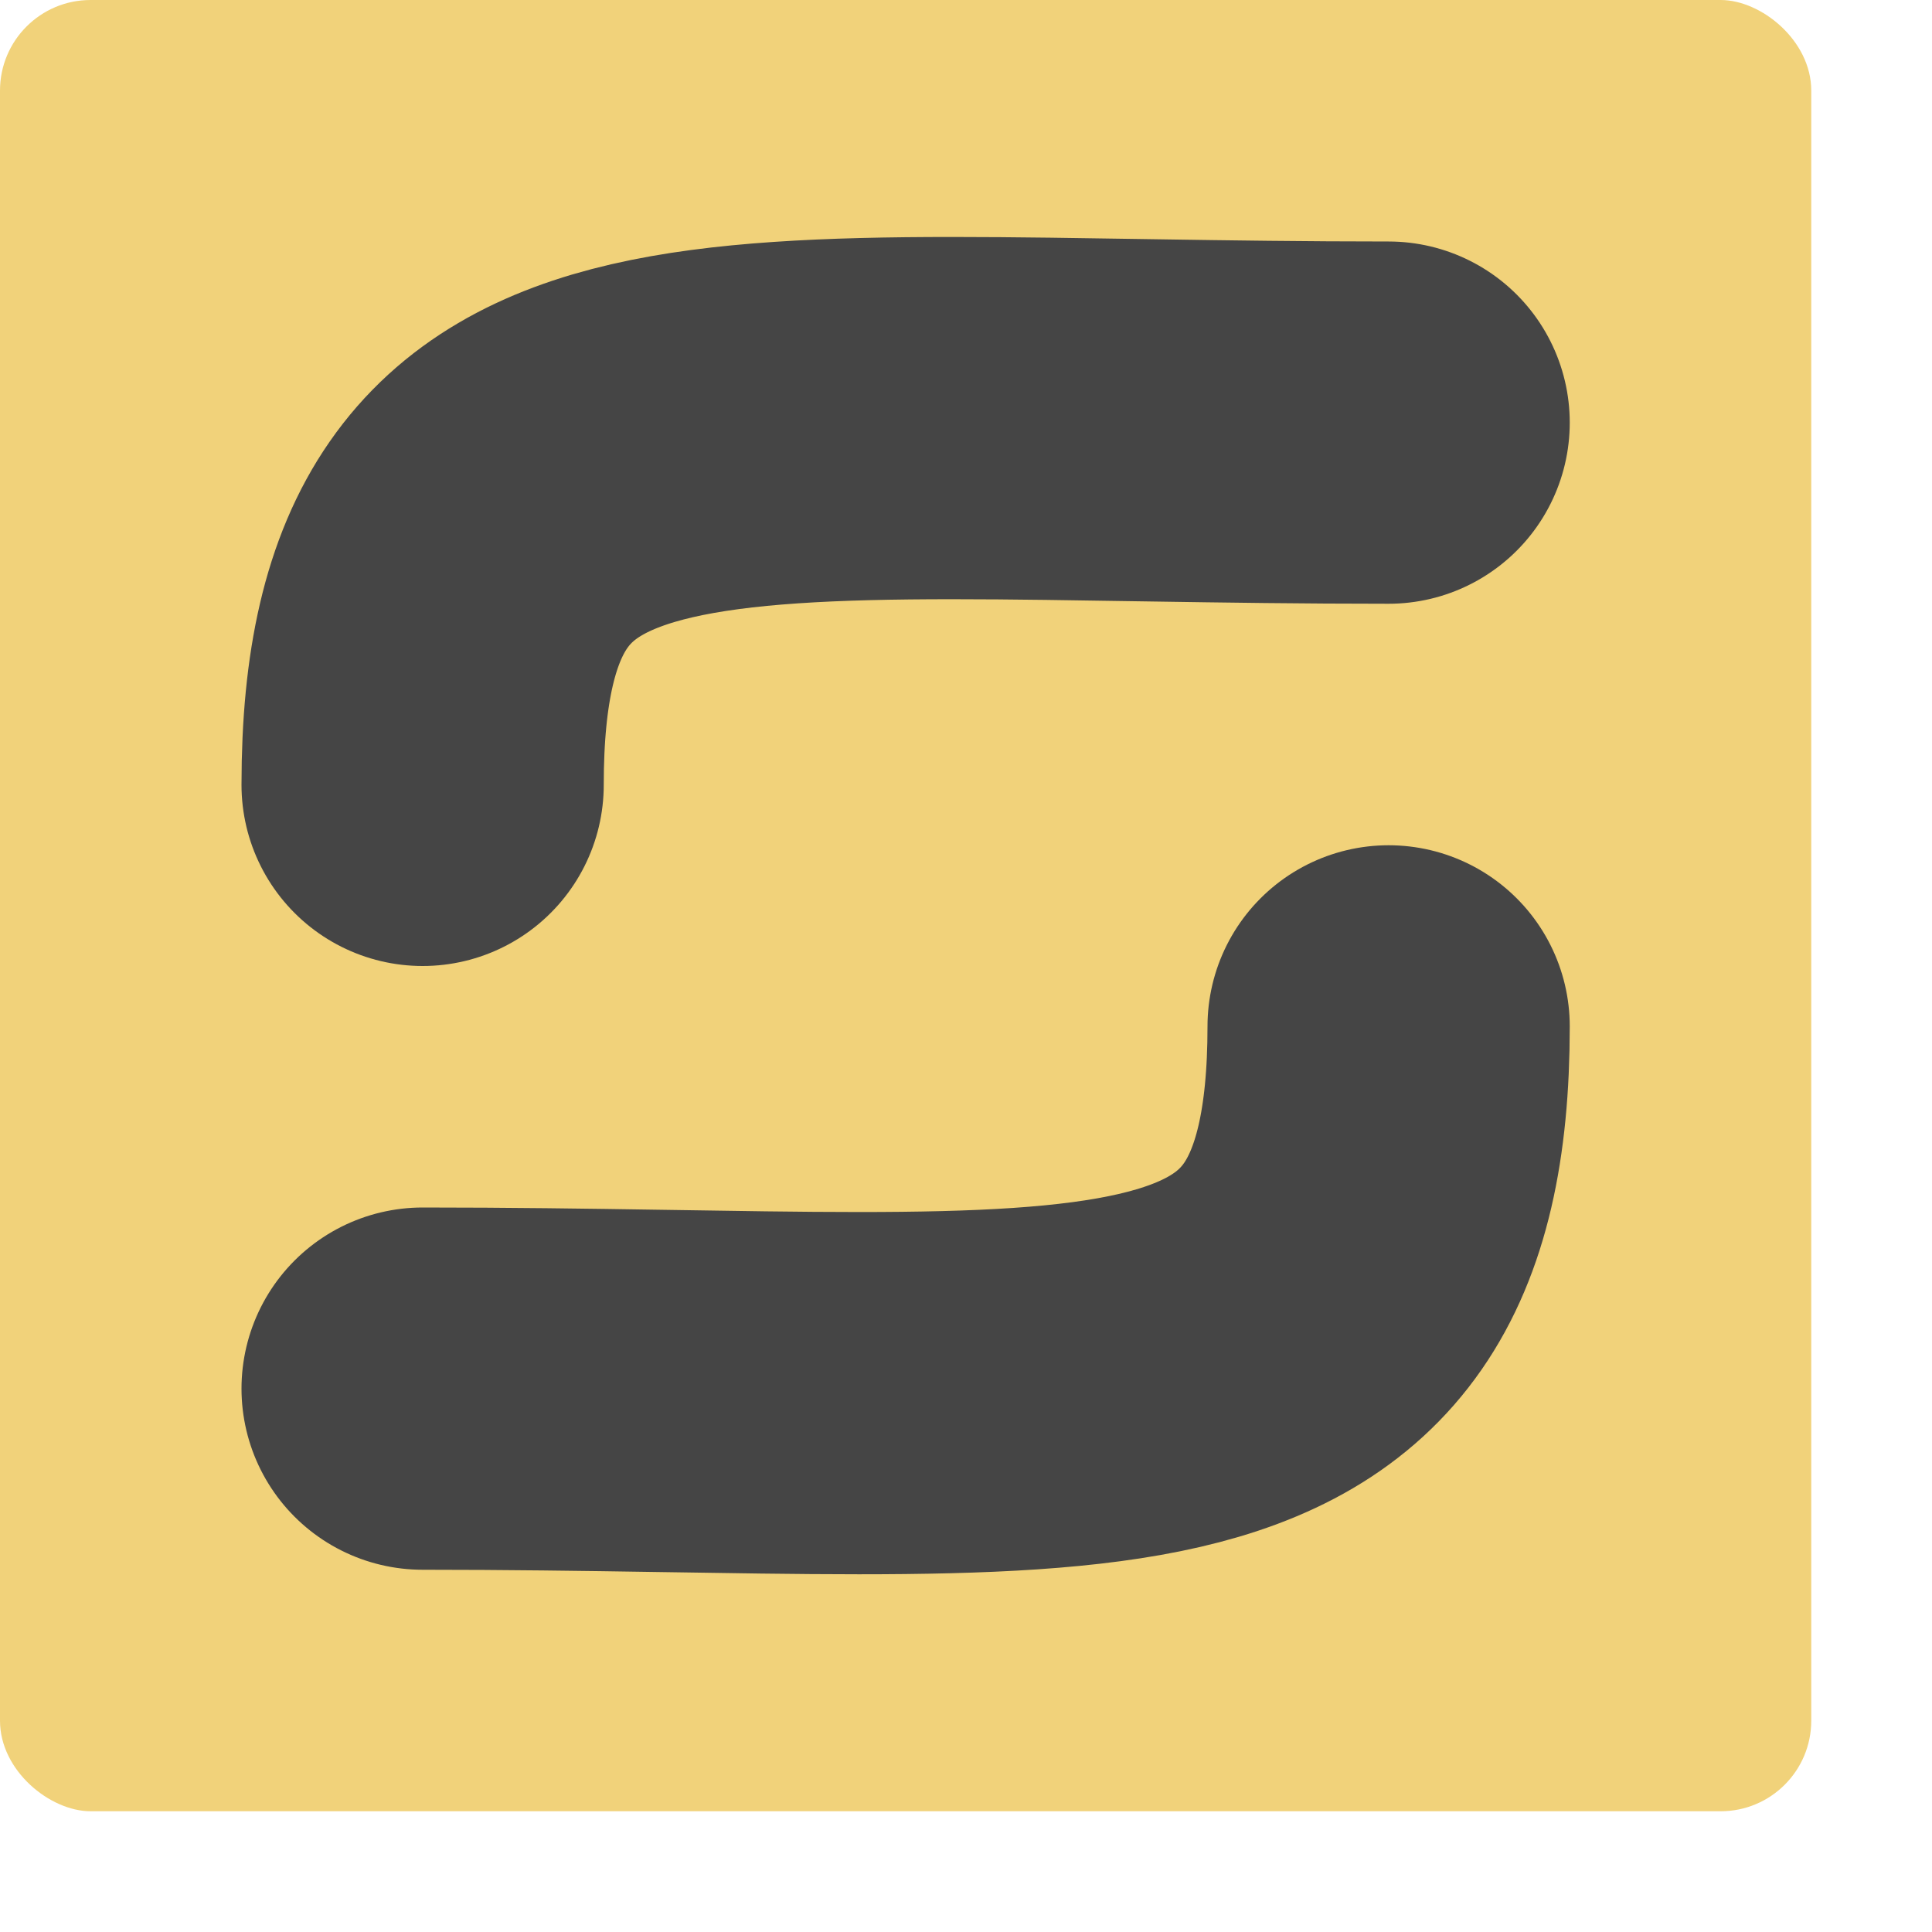
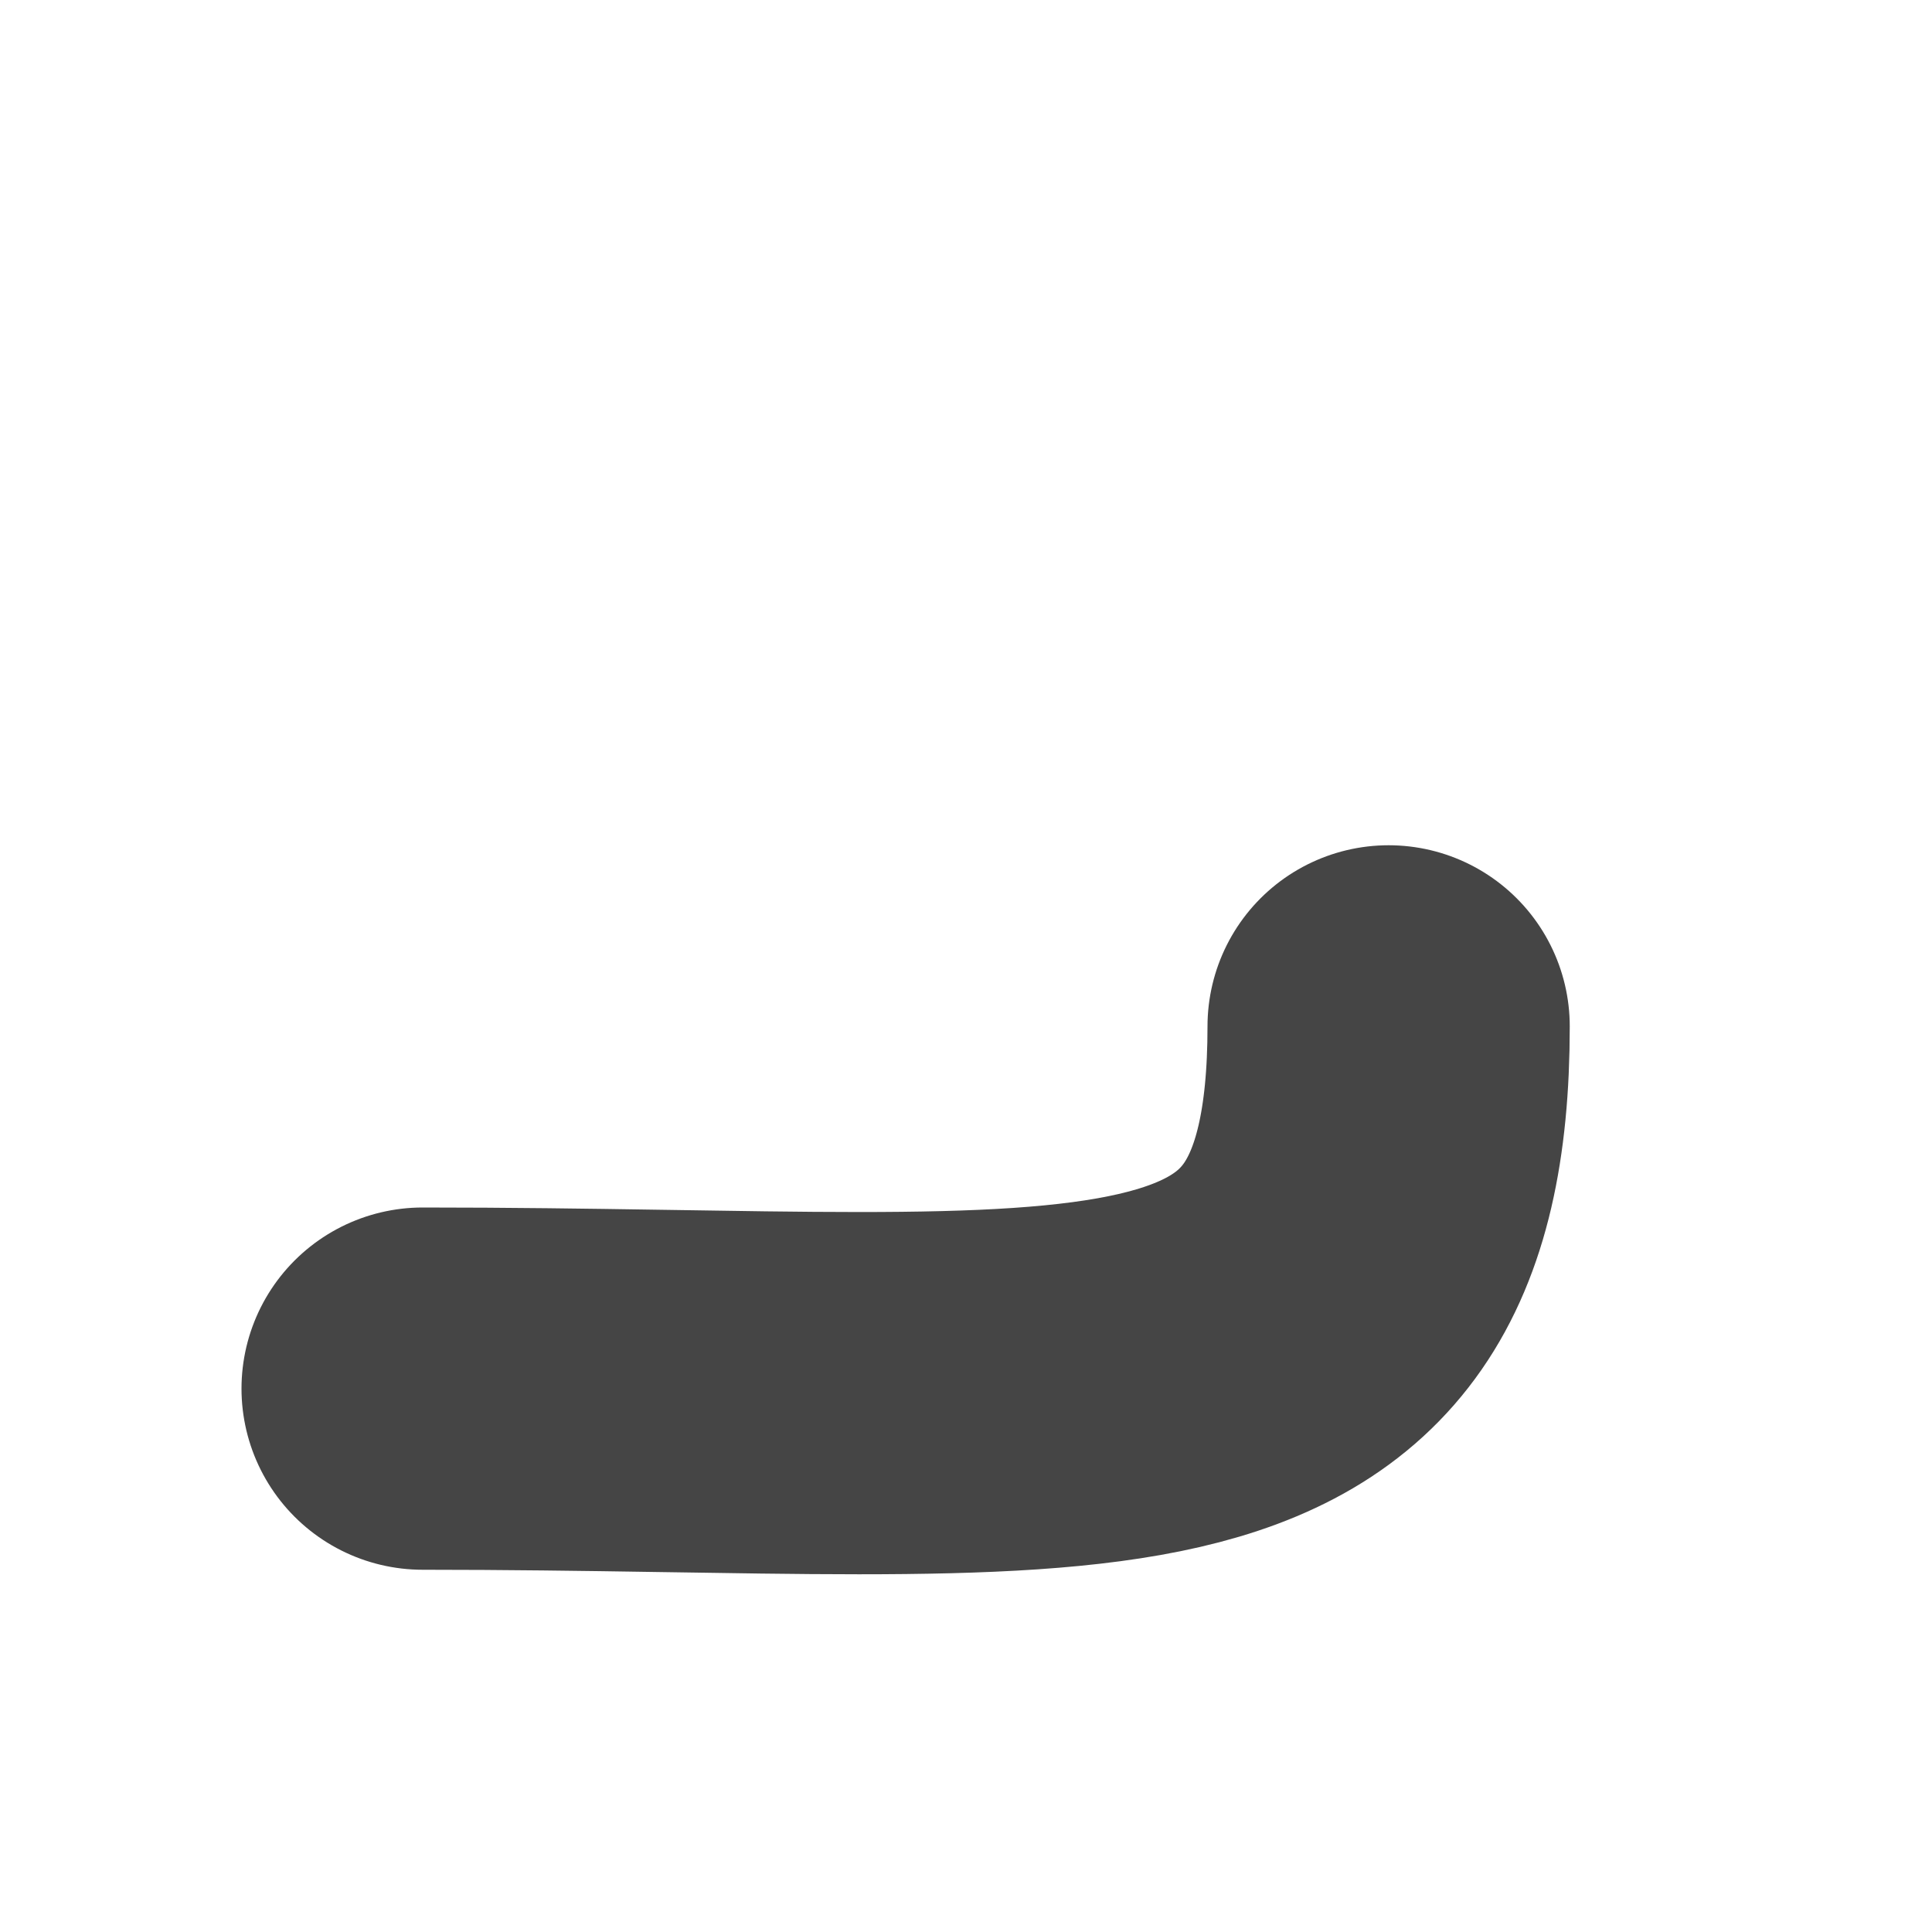
<svg xmlns="http://www.w3.org/2000/svg" width="16" height="16" version="1">
-   <rect style="fill:#f1d27a" width="15" height="15" x="-15" y="-15" rx=".75" ry=".75" transform="matrix(0,-1,-1,0,0,0)" />
-   <path style="fill:none;stroke:#454545;stroke-width:3;stroke-linecap:round;stroke-linejoin:round" d="m 3.5,6.5 c 0,-3.6 2.4,-3 8,-3" />
  <path style="fill:none;stroke:#454545;stroke-width:3;stroke-linecap:round;stroke-linejoin:round" d="m 11.5,8.5 c 0,3.6 -2.4,3 -8,3" />
</svg>